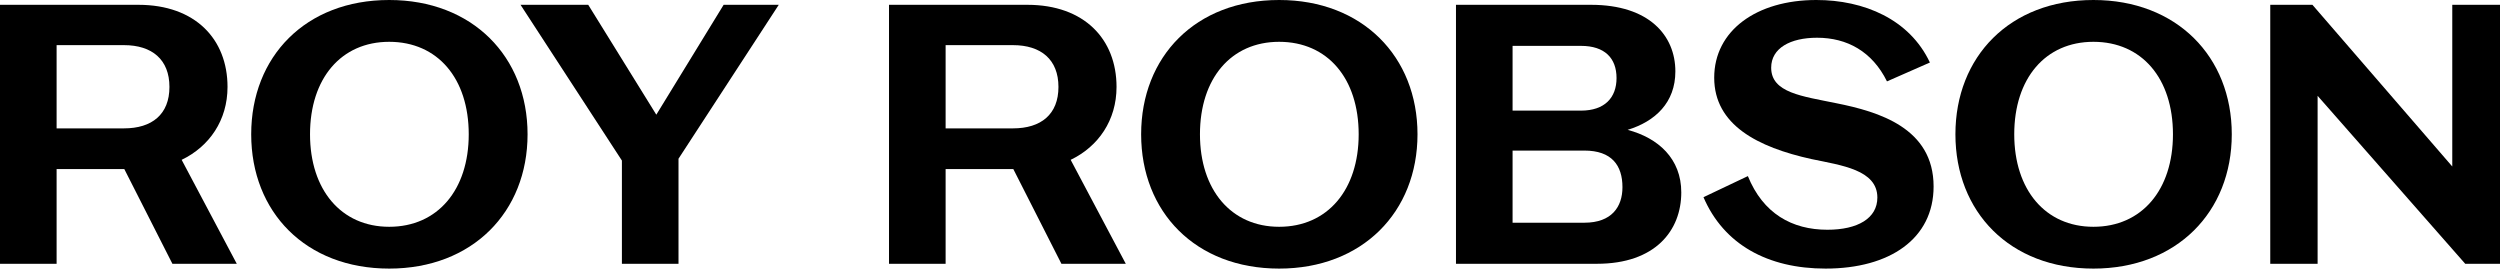
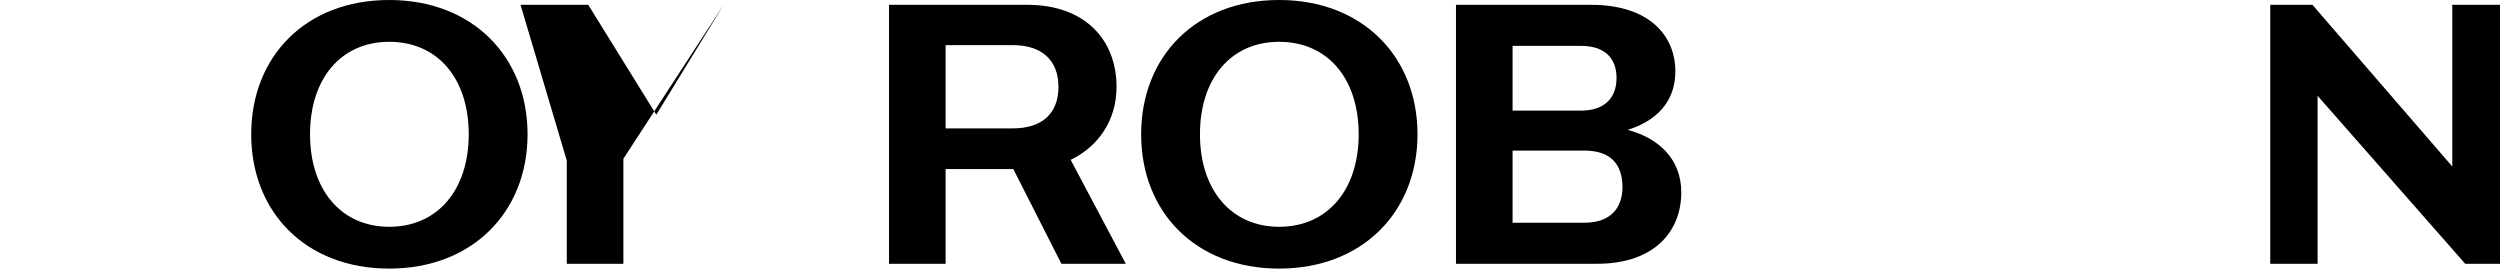
<svg xmlns="http://www.w3.org/2000/svg" id="Ebene_1" x="0px" y="0px" viewBox="0 0 1351.5 145.2" style="enable-background:new 0 0 1351.5 145.2;" xml:space="preserve">
-   <path d="M0,2.6h74.8C105.6,2.6,123,21.2,123,47c0,18-9.8,32.2-24.8,39.4l29.8,56.2H93.2l-26-51.2H30.6v51.2H0V2.6z M91.6,47 c0-14.8-9.4-22.6-24.6-22.6H30.6v45H67C82.2,69.4,91.6,61.8,91.6,47z" />
  <path d="M135.8,72.6c0-42,29.4-72.6,74.6-72.6c45,0,74.8,30.6,74.8,72.6c0,42-29.8,72.6-74.8,72.6 C165.2,145.2,135.8,114.6,135.8,72.6z M210.4,122.6c26.2,0,43-20,43-50c0-30.2-16.8-50-43-50c-26,0-42.8,19.8-42.8,50 C167.6,102.6,184.4,122.6,210.4,122.6z" />
-   <path d="M318,2.6L354.8,62l36.4-59.4H421l-54.2,83.2v56.8h-30.6V86.8L281.4,2.6H318z" />
+   <path d="M318,2.6L354.8,62l36.4-59.4l-54.2,83.2v56.8h-30.6V86.8L281.4,2.6H318z" />
  <path d="M480.6,2.6h74.8c30.8,0,48.2,18.6,48.2,44.4c0,18-9.8,32.2-24.8,39.4l29.8,56.2h-34.8l-26-51.2h-36.6v51.2h-30.6V2.6z  M572.2,47c0-14.8-9.4-22.6-24.6-22.6h-36.4v45h36.4C562.8,69.4,572.2,61.8,572.2,47z" />
  <path d="M616.9,72.6c0-42,29.4-72.6,74.6-72.6c45,0,74.8,30.6,74.8,72.6c0,42-29.8,72.6-74.8,72.6 C646.3,145.2,616.9,114.6,616.9,72.6z M691.5,122.6c26.2,0,43-20,43-50c0-30.2-16.8-50-43-50c-26,0-42.8,19.8-42.8,50 C648.7,102.6,665.5,122.6,691.5,122.6z" />
  <path d="M787.1,2.6h73c31.4,0,45.6,16.6,45.6,36c0,16.8-10.8,27-25.8,31.6c16.6,4.4,29,15.6,29,33.8c0,20.6-14,38.6-45.6,38.6h-76.2 V2.6z M854.7,59.8c12.8,0,19.2-7,19.2-17.6c0-10.8-6.4-17.4-19.2-17.4h-37v35H854.7z M877.1,101.2c0-11.8-5.8-19.8-20.6-19.8h-38.8 v39h38.8C871.3,120.4,877.1,111.8,877.1,101.2z" />
-   <path d="M986.9,145.2c-31.2,0-55-13-66-38.6l24-11.4c8.2,20.2,23.8,29,43,29c16.4,0,27-6.2,27-17.4c0-15-19.4-17.4-35.6-20.8 c-29-6.4-52.6-18.4-52.6-44c0-25.4,22.8-42,55.2-42c25.8,0,50.4,10.4,61.4,33.8L1020.1,44c-8-16.2-21.6-23.6-37.8-23.6 c-14.4,0-24.8,5.6-24.8,16.2c0,13.6,16.8,15.4,35.2,19.2c23,4.6,52.6,13.4,52.6,45C1045.3,129,1021.7,145.2,986.9,145.2z" />
-   <path d="M1057.1,72.6c0-42,29.4-72.6,74.6-72.6c45,0,74.8,30.6,74.8,72.6c0,42-29.8,72.6-74.8,72.6 C1086.5,145.2,1057.1,114.6,1057.1,72.6z M1131.7,122.6c26.2,0,43-20,43-50c0-30.2-16.8-50-43-50c-26,0-42.8,19.8-42.8,50 C1088.9,102.6,1105.7,122.6,1131.7,122.6z" />
  <path d="M1227.3,2.6h22.8l75.6,87.4V2.6h25.8v140h-18.8l-79.8-90.8v90.8h-25.6V2.6z" />
</svg>